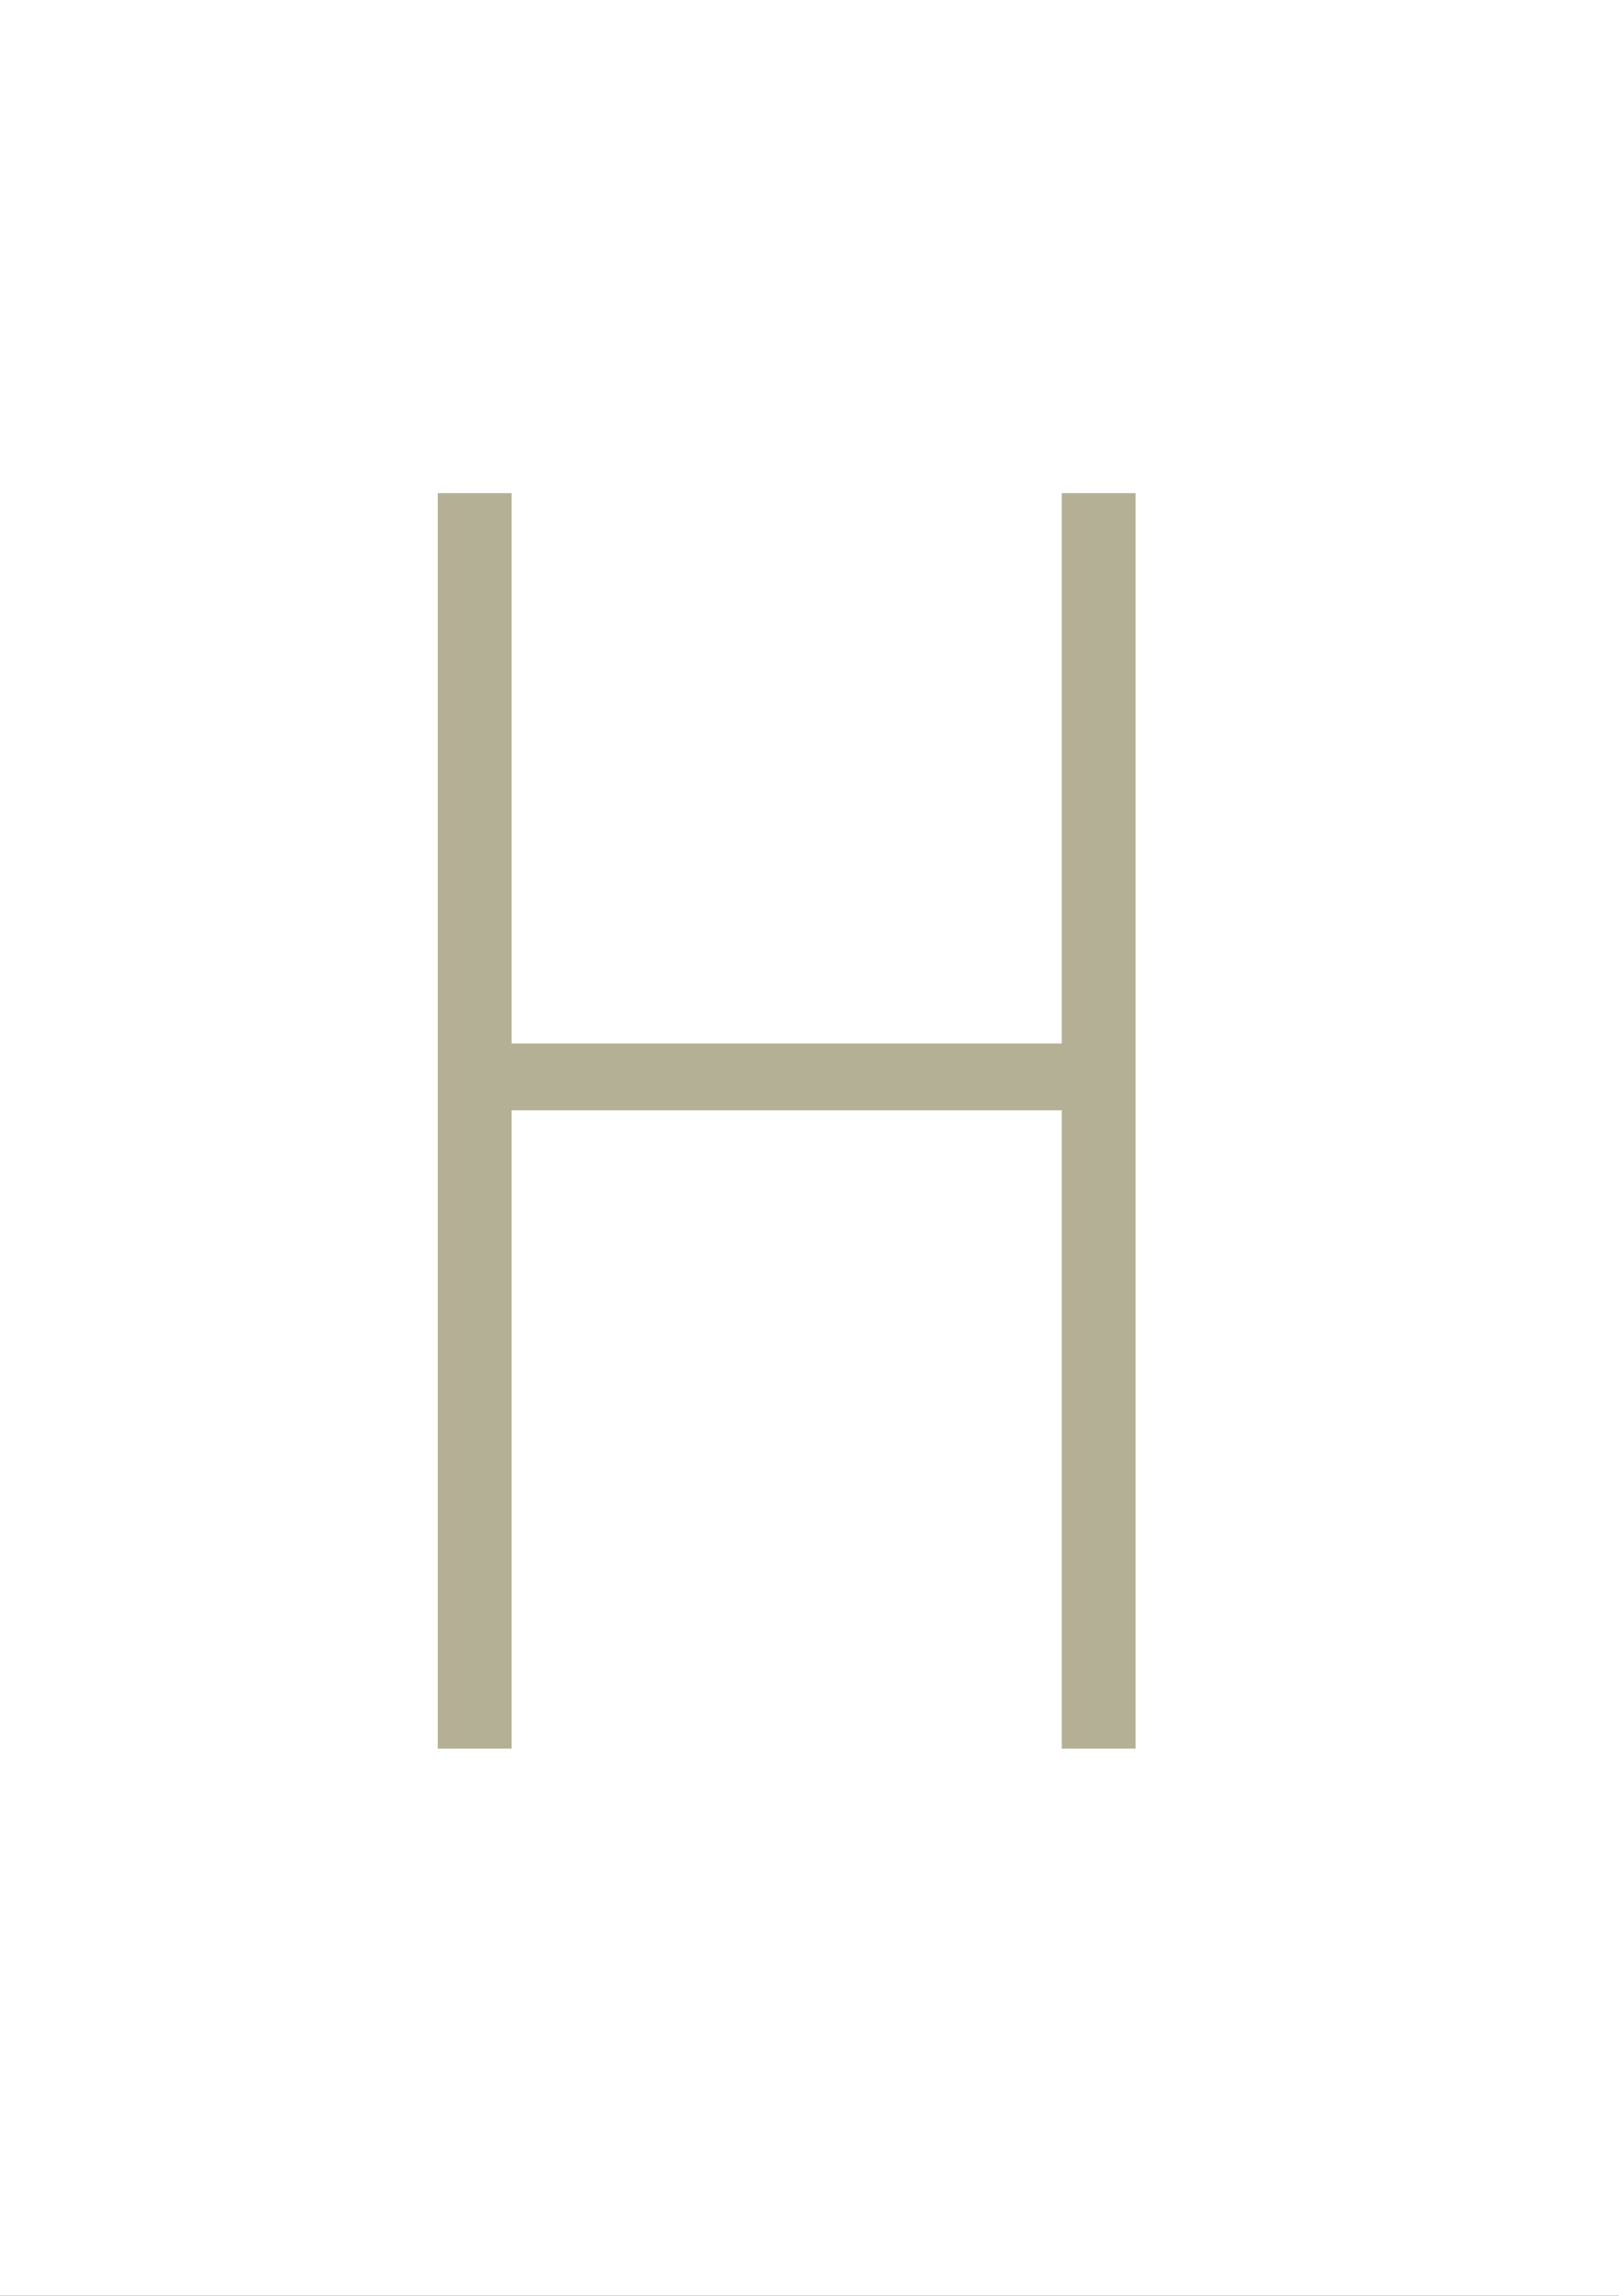
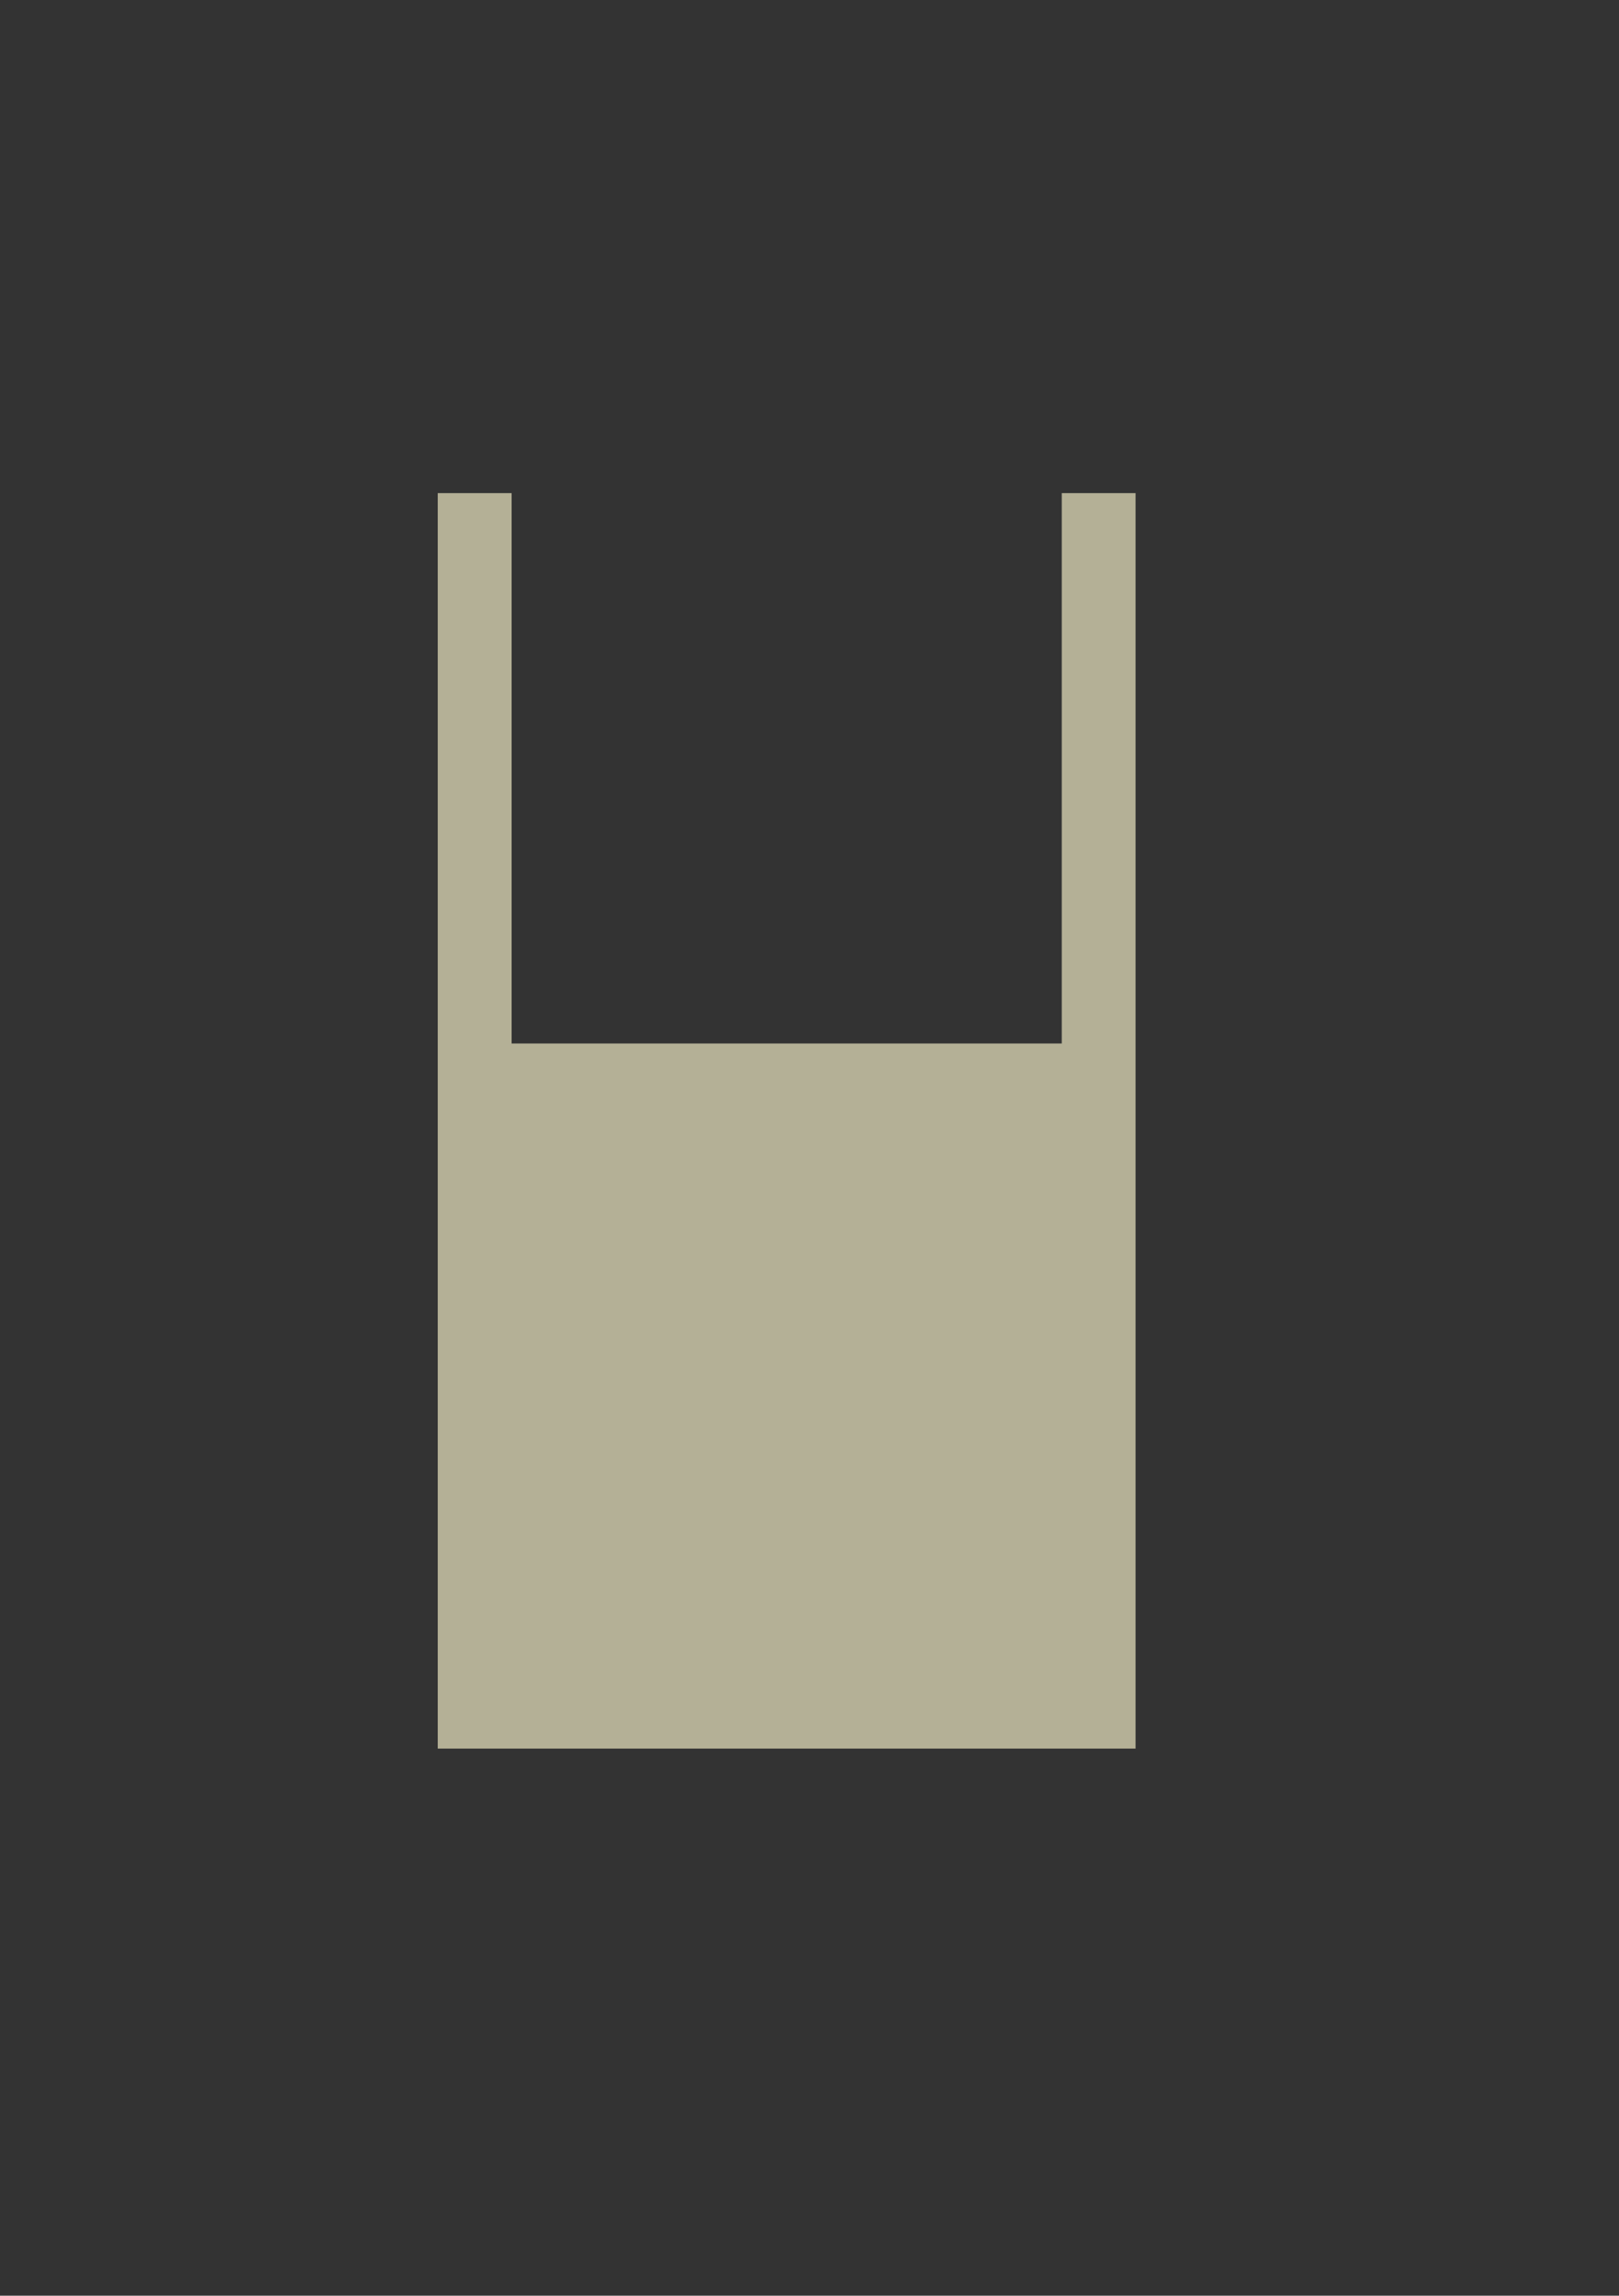
<svg xmlns="http://www.w3.org/2000/svg" width="164.879" height="233.703" viewBox="0 0 164.879 233.703">
  <rect x="0" y="0" width="164.879" height="233.703" fill="#333333" stroke="none" />
  <g id="Gruppe_687" data-name="Gruppe 687" transform="translate(20735 19312.945)">
-     <path id="Pfad_156" data-name="Pfad 156" d="M0,0H164.879V233.7H0Z" transform="translate(-20735 -19312.945)" fill="#FFFFFF" />
-     <path id="Pfad_157" data-name="Pfad 157" d="M-35.532,0h7.518V-64.977H28.014V0h7.518V-127.806H28.014v56.027H-28.014v-56.027h-7.518Z" transform="translate(-20654.885 -19134.938)" fill="#b4b096" />
+     <path id="Pfad_157" data-name="Pfad 157" d="M-35.532,0h7.518H28.014V0h7.518V-127.806H28.014v56.027H-28.014v-56.027h-7.518Z" transform="translate(-20654.885 -19134.938)" fill="#b4b096" />
  </g>
</svg>